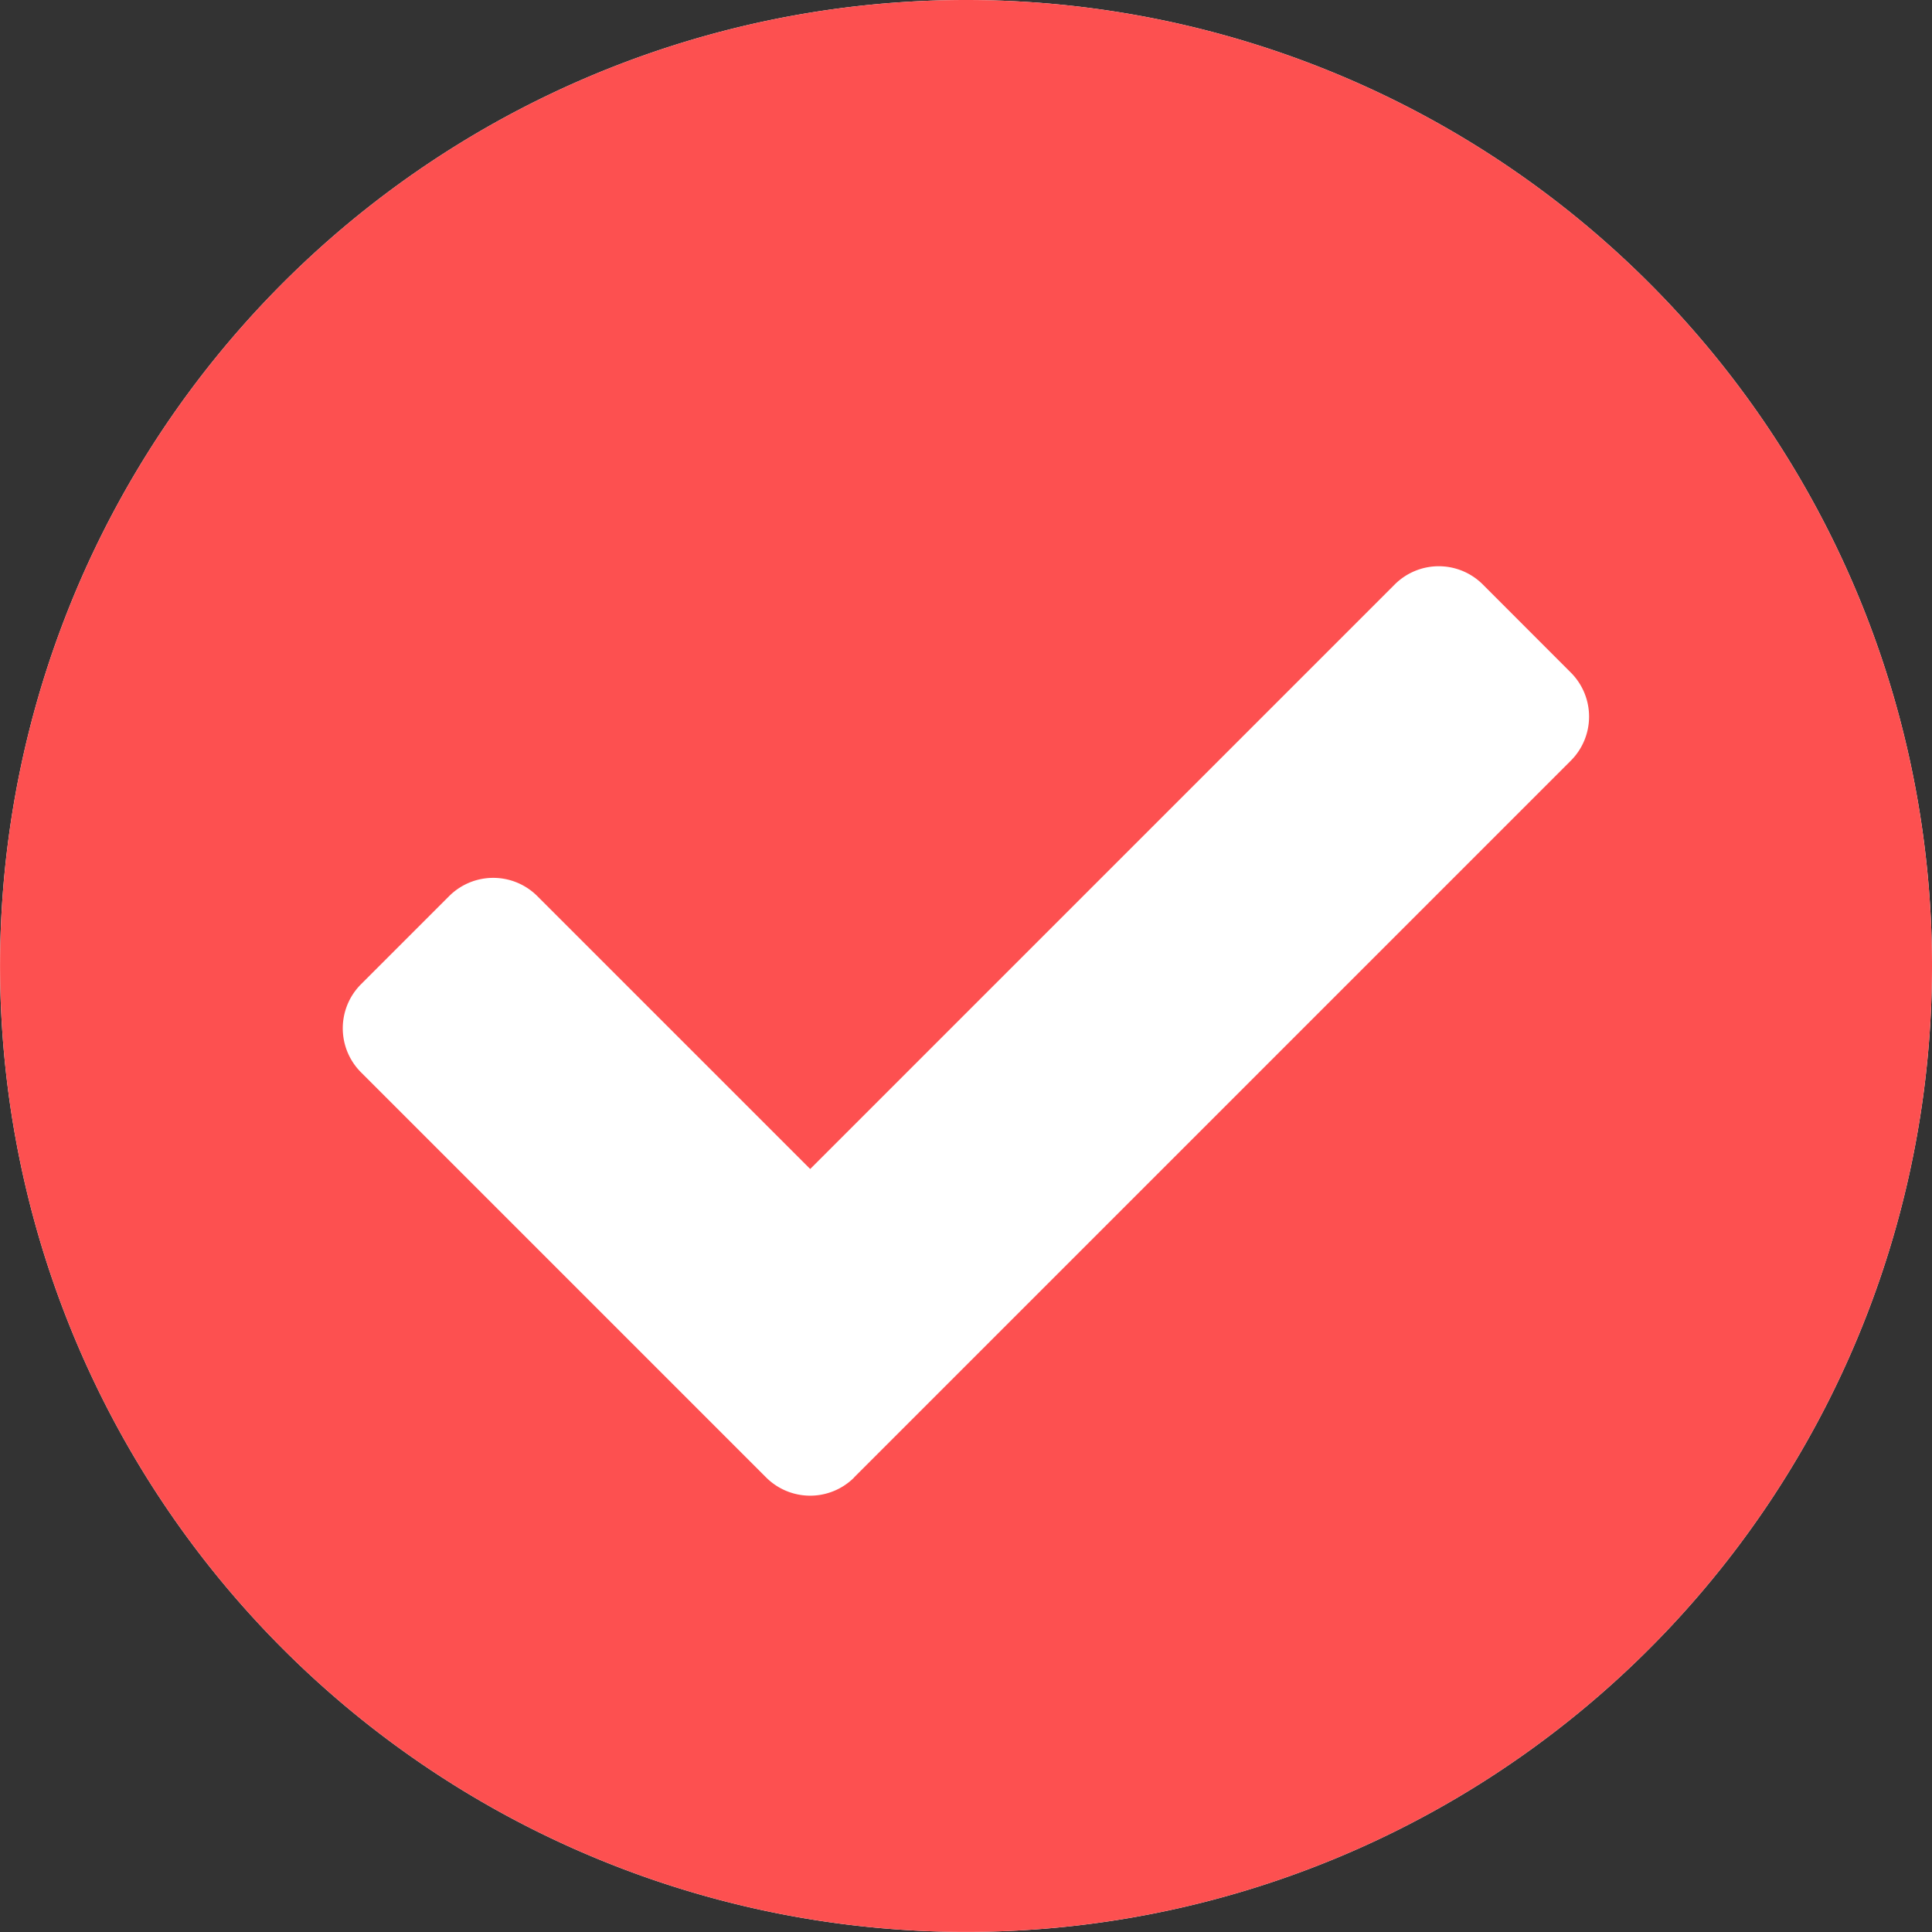
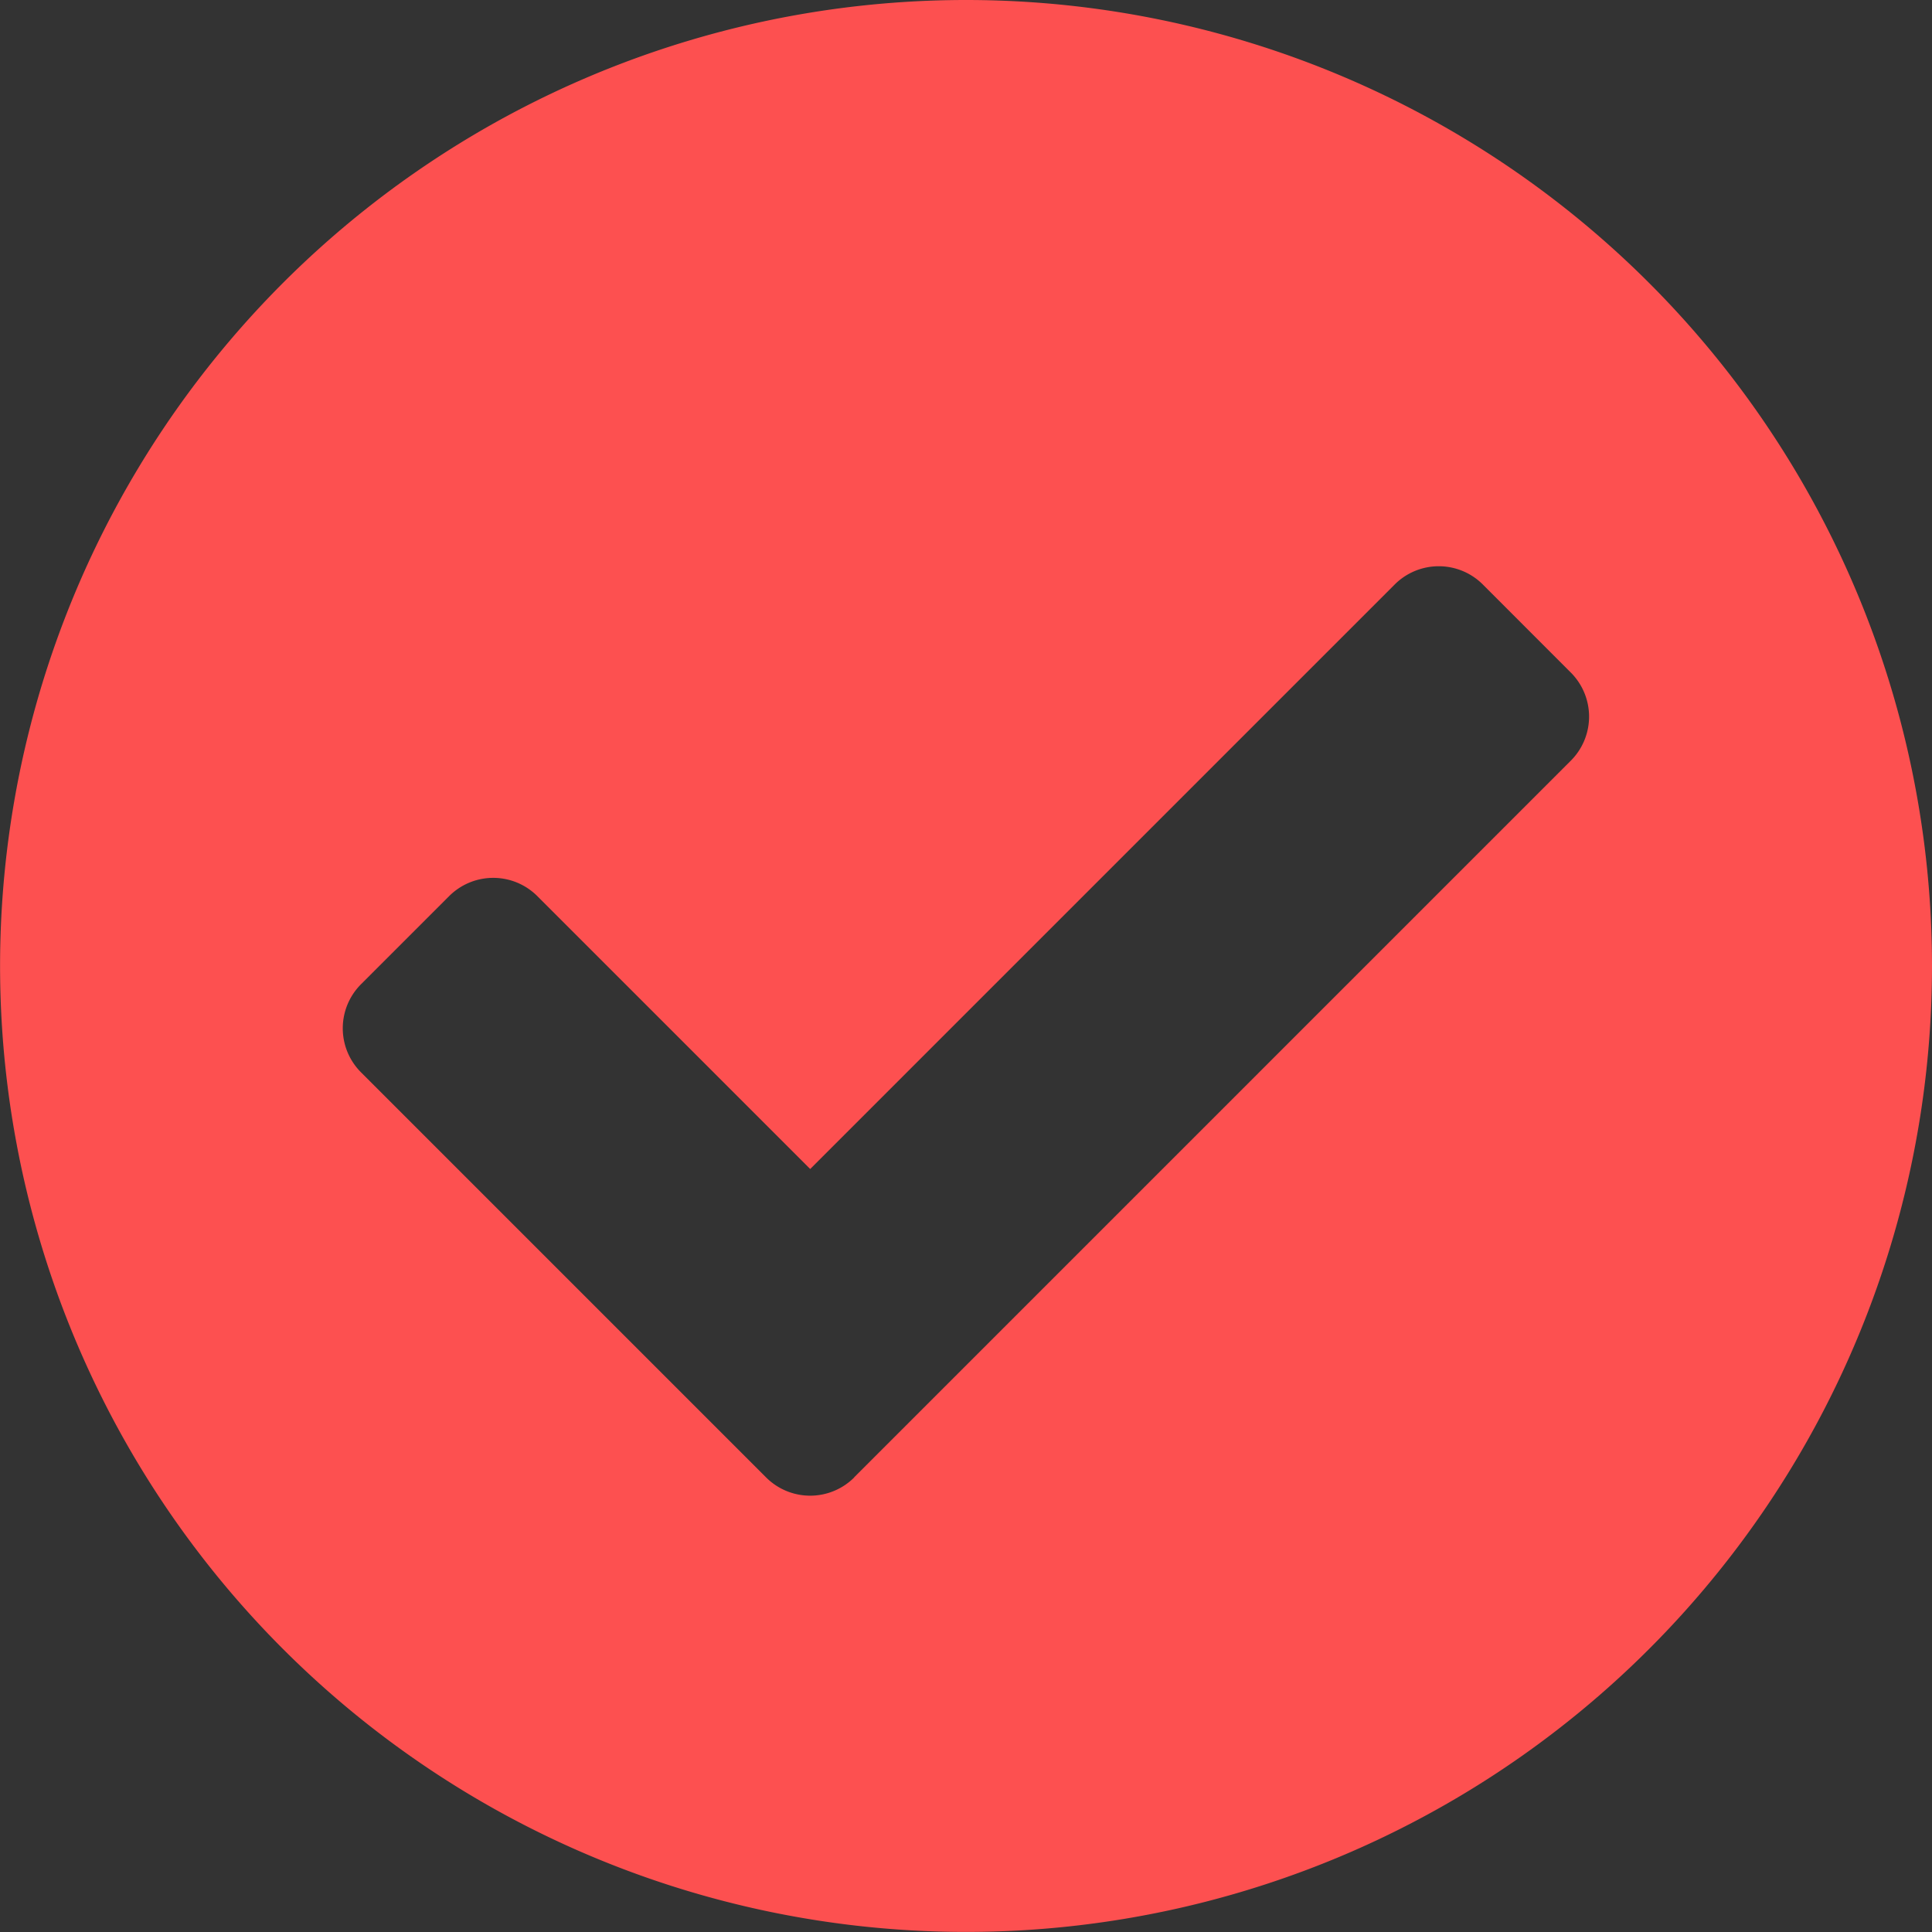
<svg xmlns="http://www.w3.org/2000/svg" width="24.969" height="24.969" viewBox="0 0 24.969 24.969">
  <rect x="0" y="0" width="24.969" height="24.969" fill="#333333" stroke="none" />
  <g id="组_11823" data-name="组 11823" transform="translate(-213.123 -655.725)">
-     <path id="Icon_awesome-check-circle" data-name="Icon awesome-check-circle" d="M25.531,13.047A12.484,12.484,0,1,1,13.047.563,12.484,12.484,0,0,1,25.531,13.047Z" transform="translate(212.561 655.162)" fill="#fff" />
    <path id="Icon_awesome-check-circle-2" data-name="Icon awesome-check-circle" d="M25.531,13.047A12.484,12.484,0,1,1,13.047.563,12.484,12.484,0,0,1,25.531,13.047ZM11.6,19.657l9.263-9.263a.805.805,0,0,0,0-1.139L19.726,8.117a.805.805,0,0,0-1.139,0l-7.554,7.554L7.506,12.144a.806.806,0,0,0-1.139,0L5.228,13.283a.805.805,0,0,0,0,1.139l5.235,5.235a.805.805,0,0,0,1.139,0Z" transform="translate(212.561 655.162)" fill="#fd5050" />
  </g>
</svg>